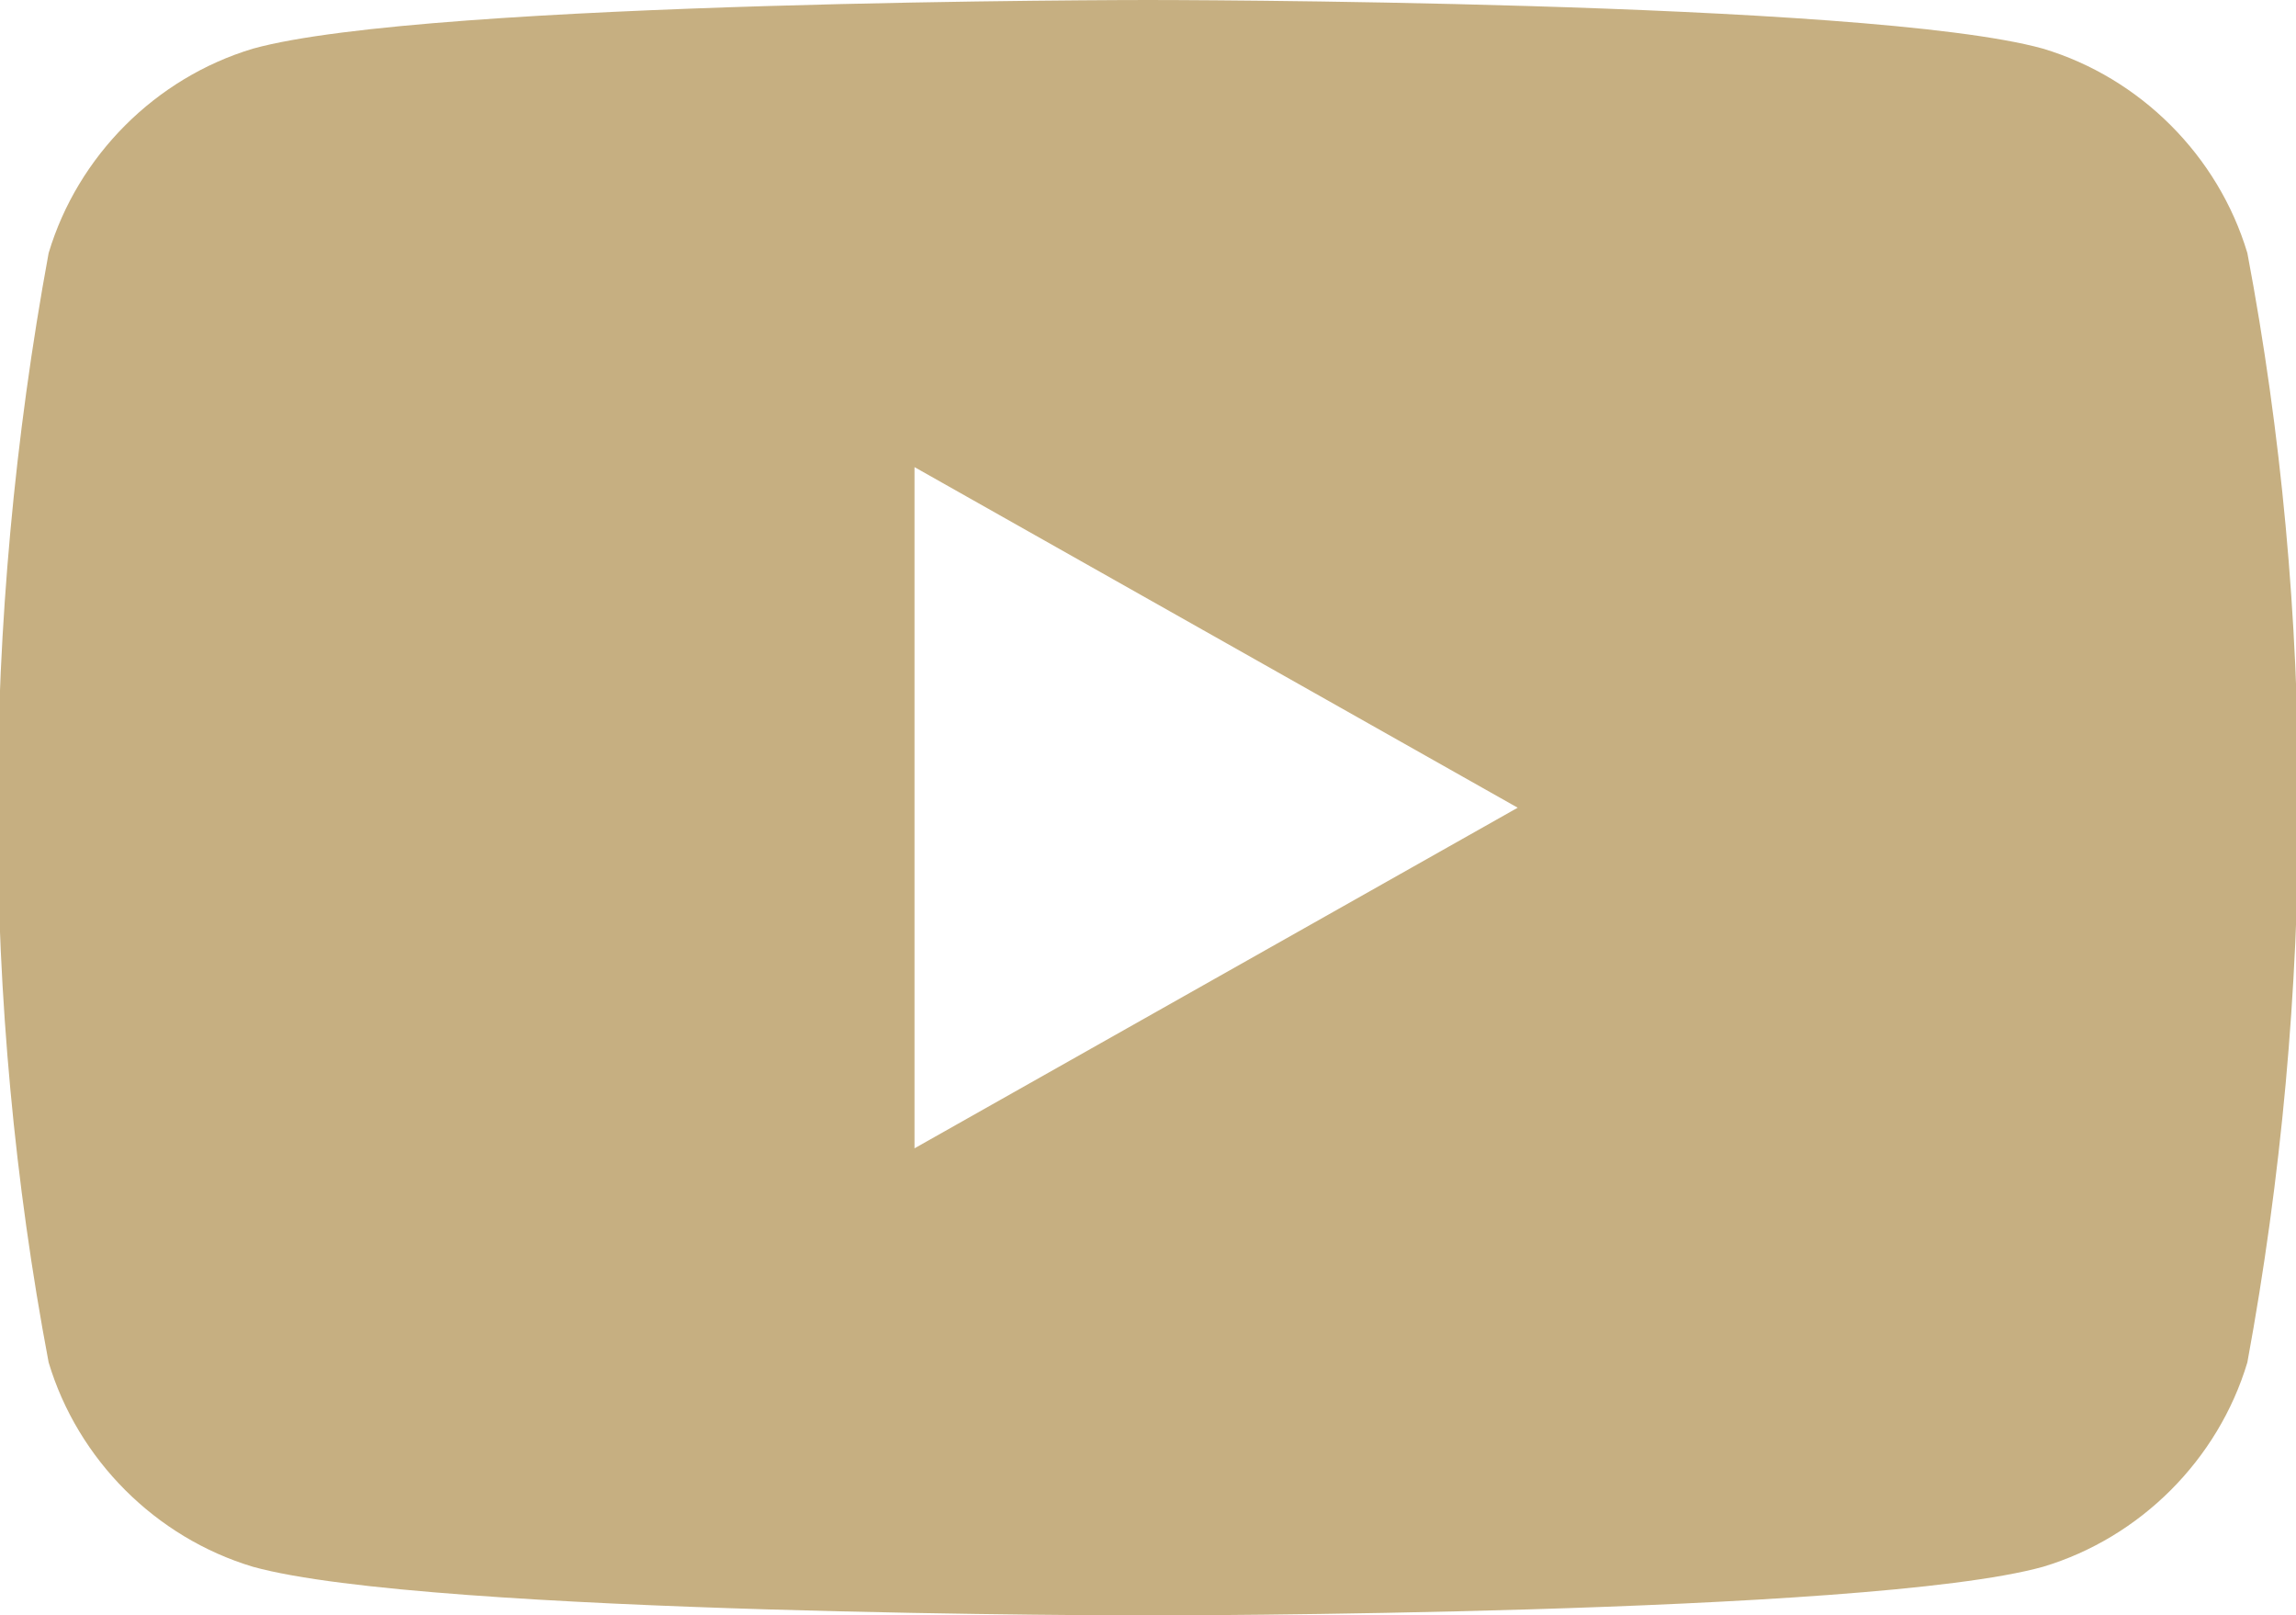
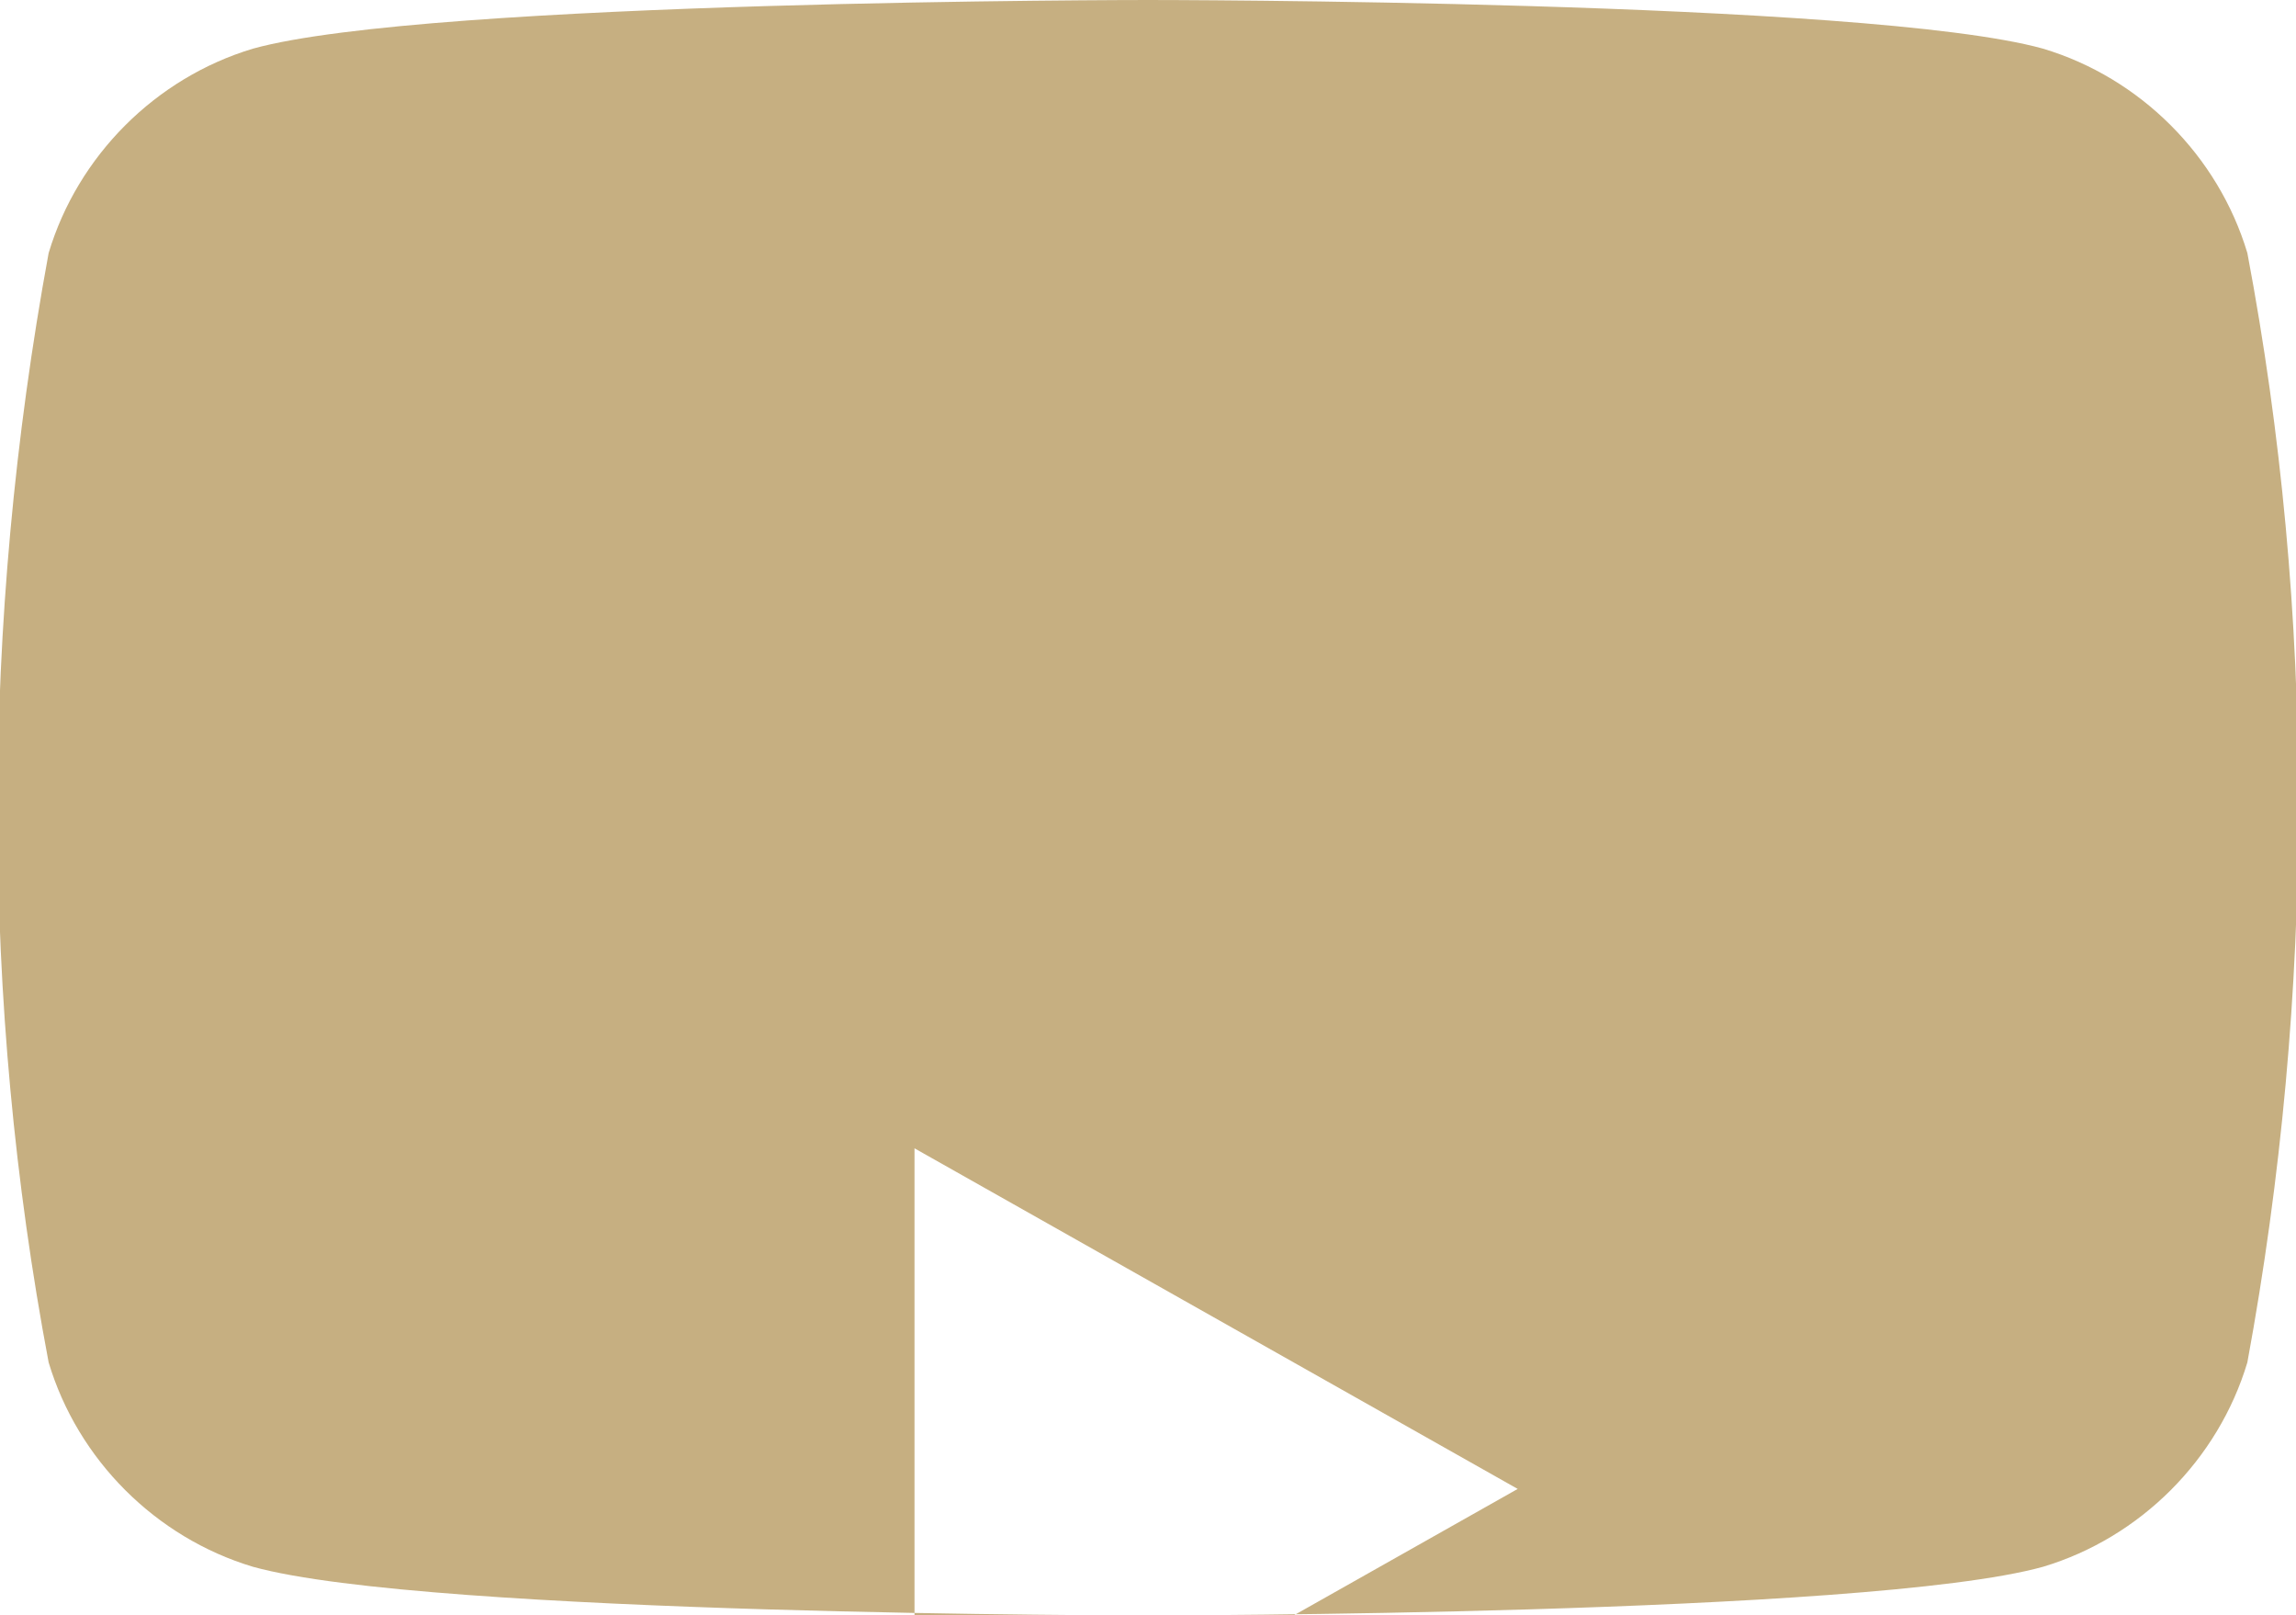
<svg xmlns="http://www.w3.org/2000/svg" id="Layer_1" version="1.1" viewBox="0 0 23.6 16.6">
  <defs>
    <style>
      .st0 {
        fill: #c6af81;
      }
    </style>
  </defs>
-   <path id="youtube-brands" class="st0" d="M23.1,2.6c-.3-1-1.1-1.8-2.1-2.1-1.8-.5-9.2-.5-9.2-.5,0,0-7.4,0-9.2.5C1.6.8.8,1.6.5,2.6-.2,6.4-.2,10.3.5,14c.3,1,1.1,1.8,2.1,2.1,1.8.5,9.2.5,9.2.5,0,0,7.4,0,9.2-.5,1-.3,1.8-1.1,2.1-2.1.7-3.8.7-7.7,0-11.4h0ZM9.4,11.8v-7l6.2,3.5-6.2,3.5Z" />
+   <path id="youtube-brands" class="st0" d="M23.1,2.6c-.3-1-1.1-1.8-2.1-2.1-1.8-.5-9.2-.5-9.2-.5,0,0-7.4,0-9.2.5C1.6.8.8,1.6.5,2.6-.2,6.4-.2,10.3.5,14c.3,1,1.1,1.8,2.1,2.1,1.8.5,9.2.5,9.2.5,0,0,7.4,0,9.2-.5,1-.3,1.8-1.1,2.1-2.1.7-3.8.7-7.7,0-11.4h0ZM9.4,11.8l6.2,3.5-6.2,3.5Z" />
</svg>